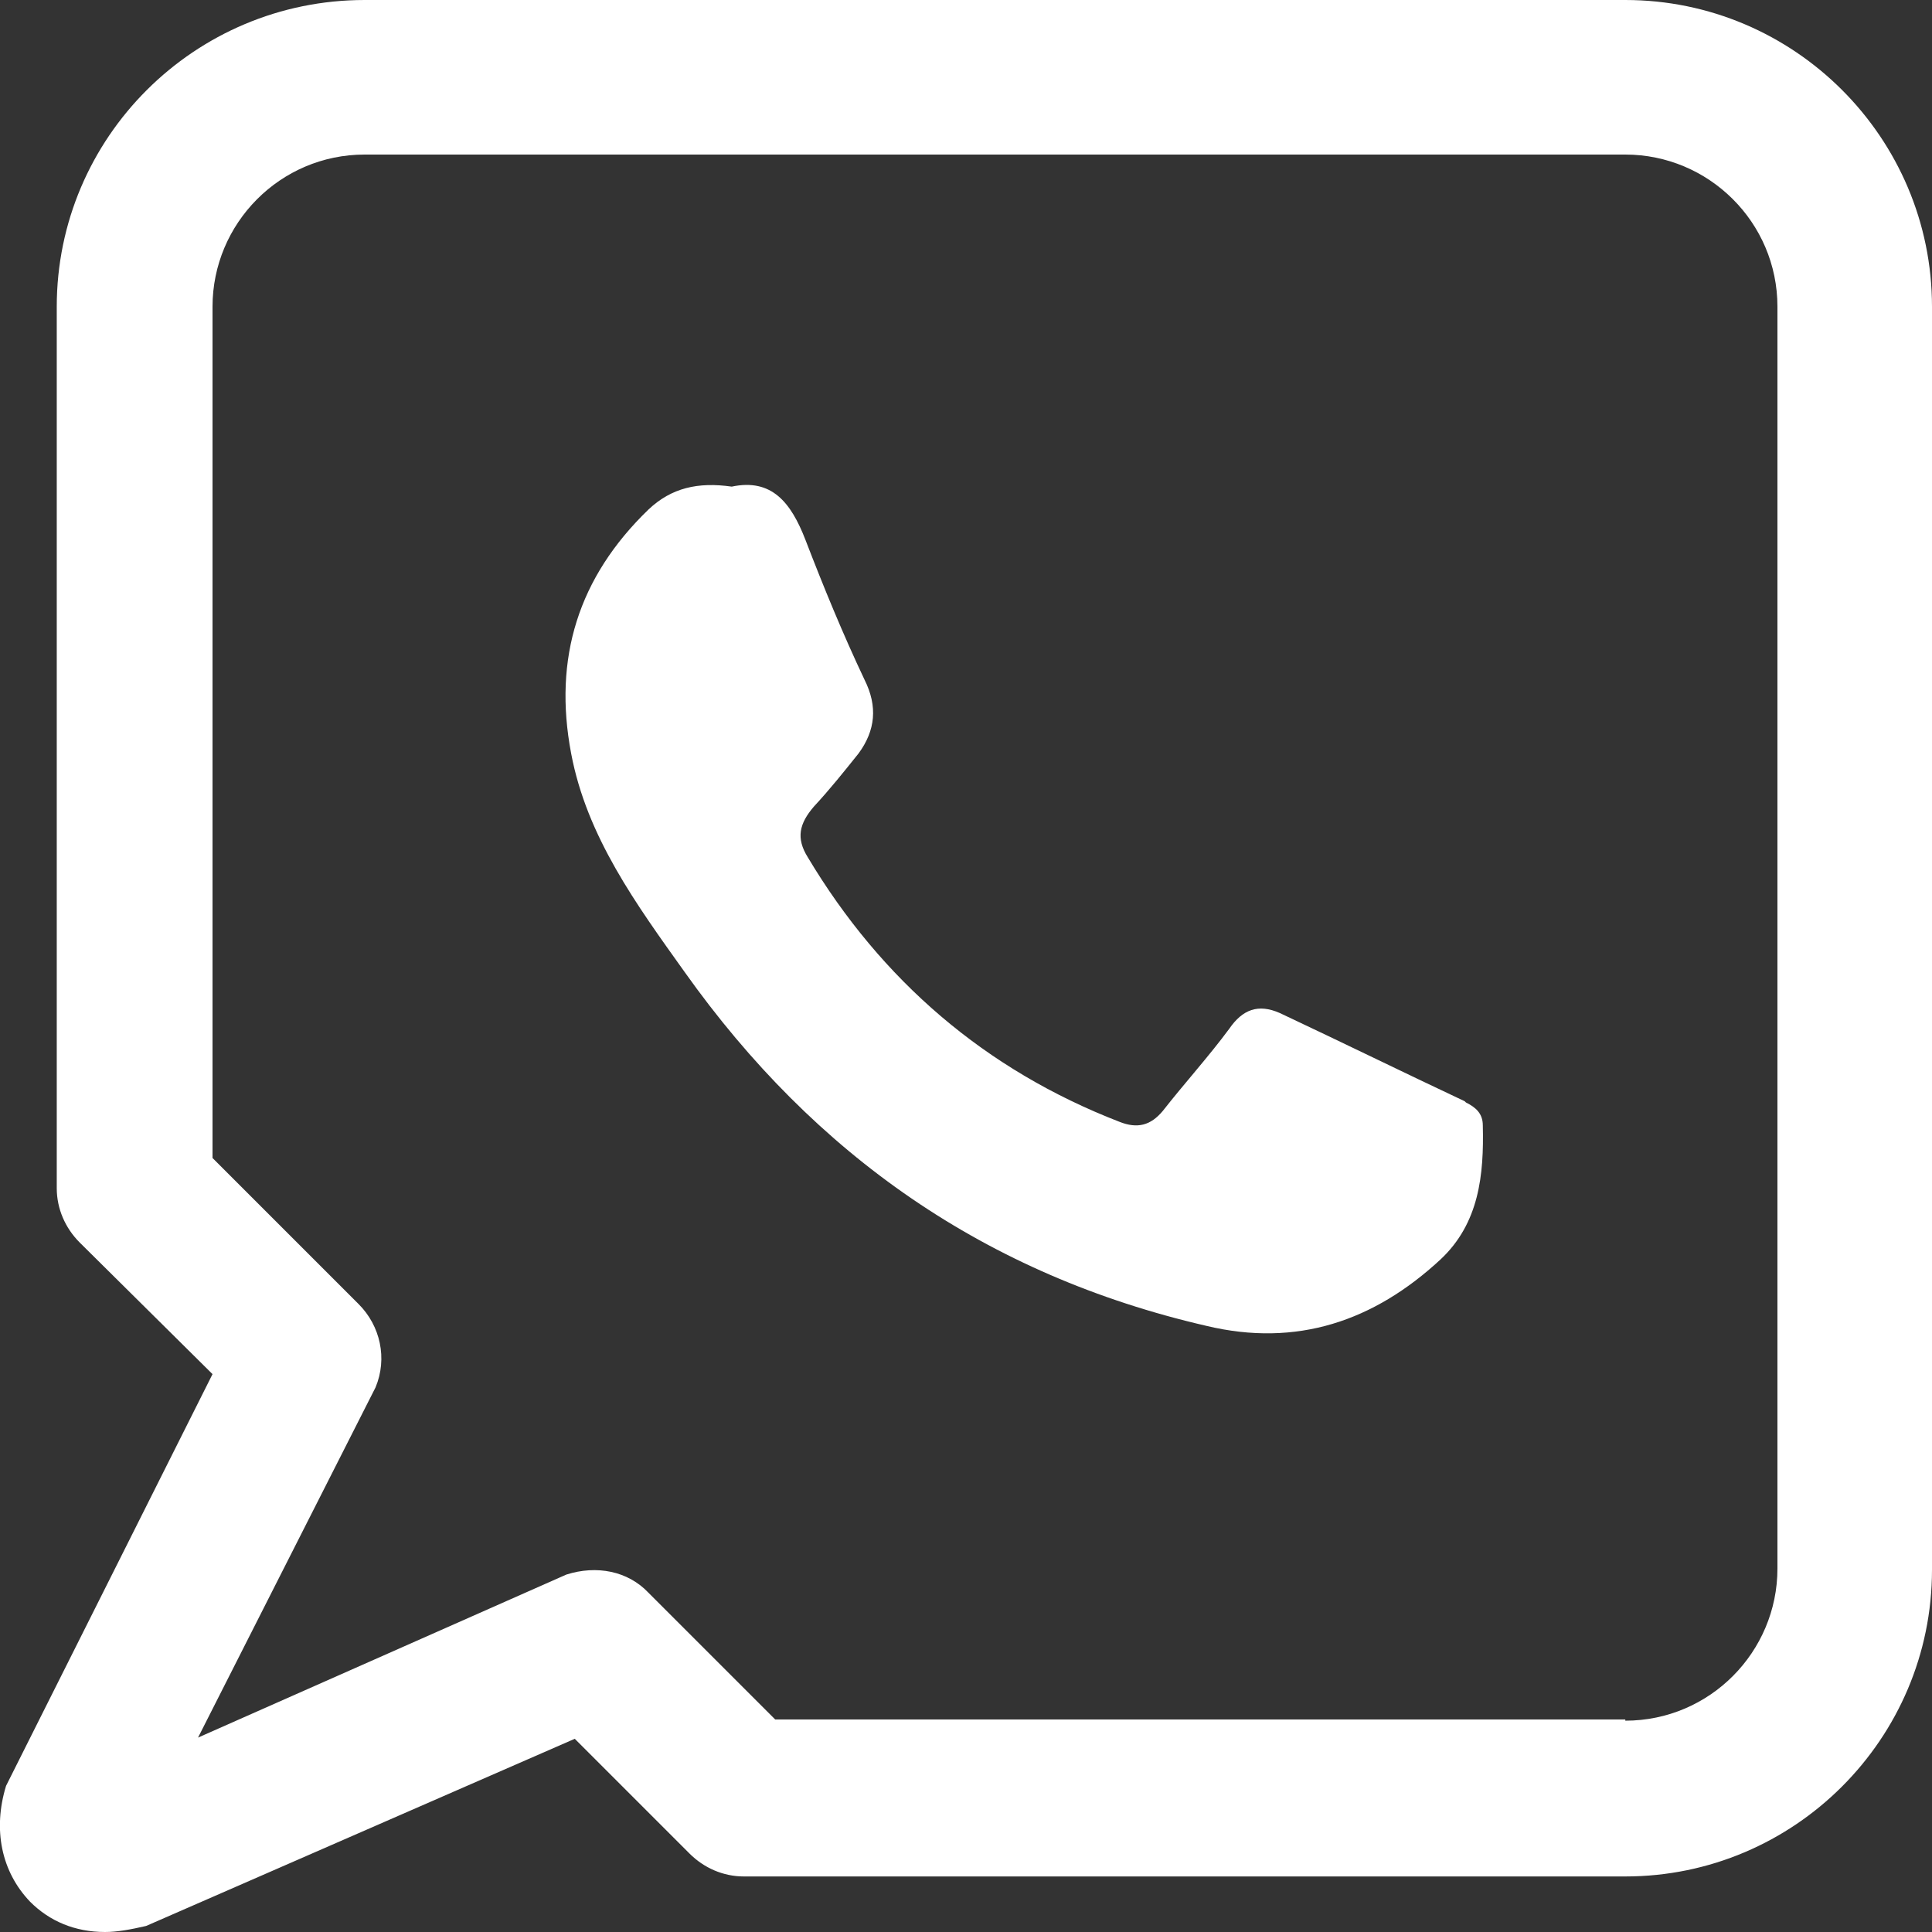
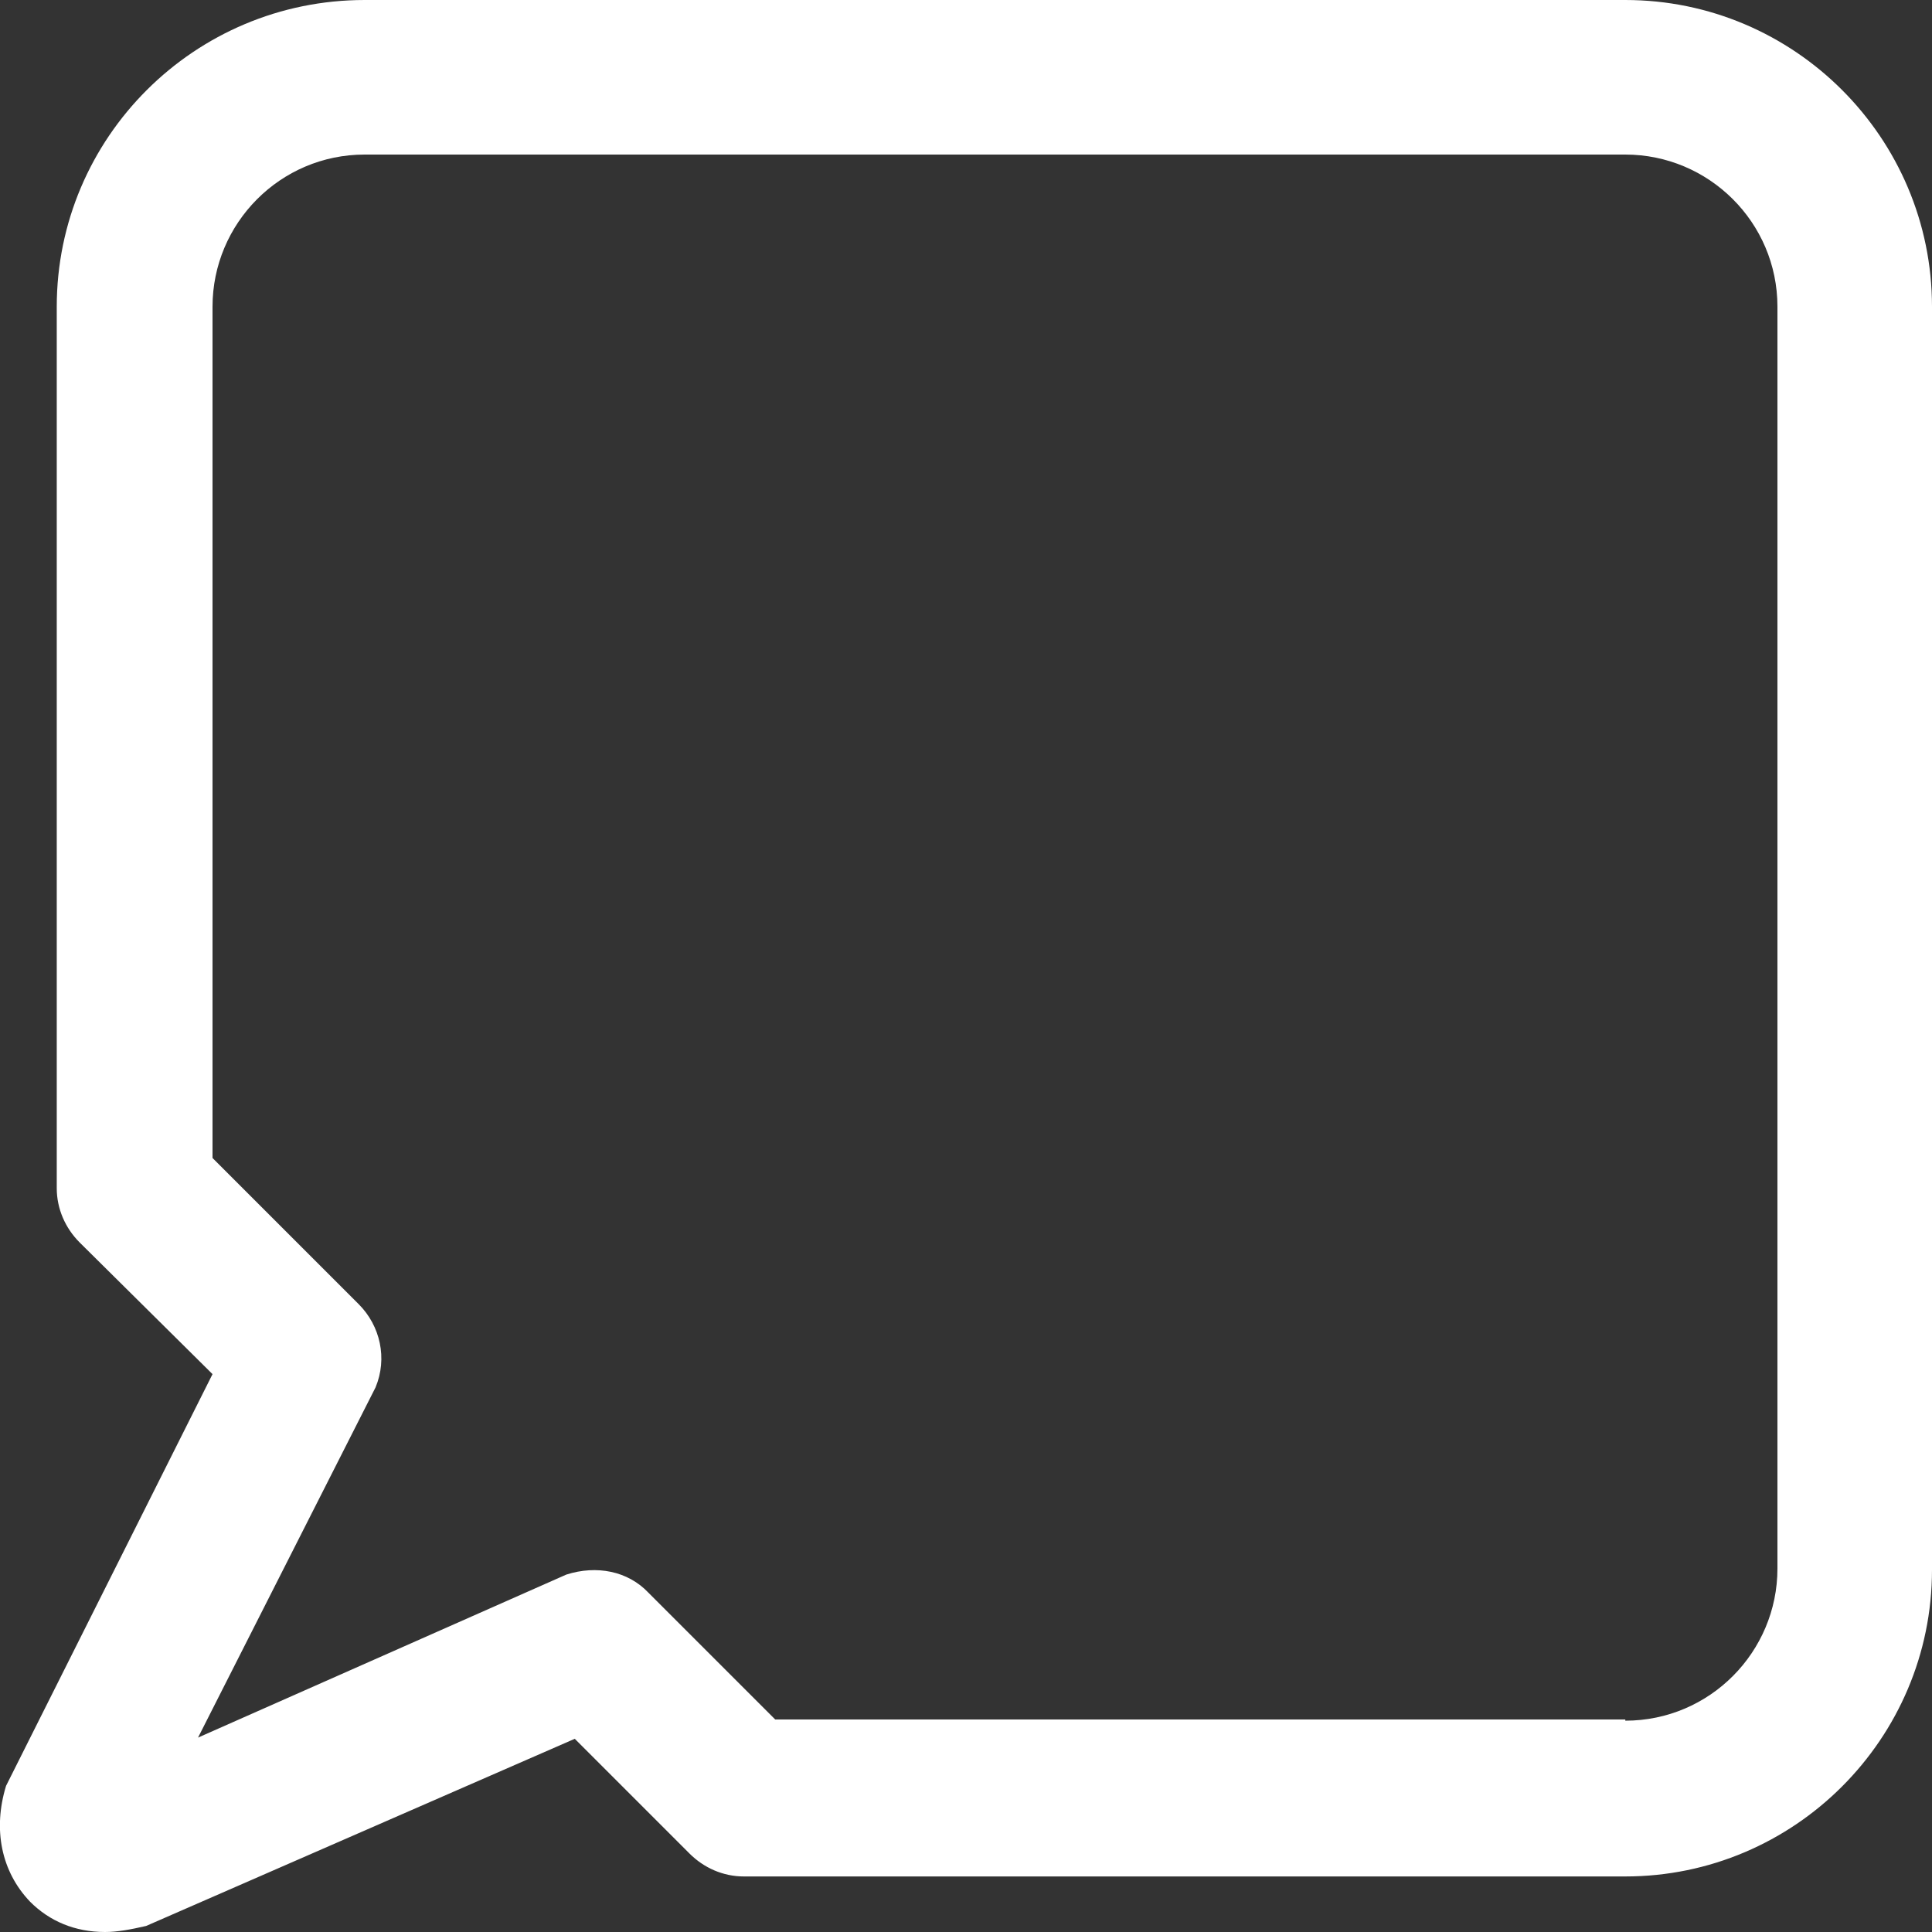
<svg xmlns="http://www.w3.org/2000/svg" id="Layer_1" width="16" height="16" viewBox="0 0 16 16">
  <rect x="0" y="0" width="16" height="16" fill="#333333" stroke="none" />
  <defs>
    <style>.cls-1{fill:#fff;}</style>
  </defs>
-   <path class="cls-1" d="M12.13,9.12c-.51-.24-1.02-.49-1.53-.73-.18-.08-.31-.03-.42,.13-.17,.23-.37,.45-.55,.68-.1,.12-.21,.15-.36,.09-1.11-.43-1.97-1.17-2.58-2.19-.1-.16-.07-.28,.05-.42,.13-.14,.25-.29,.37-.44,.14-.19,.16-.39,.05-.61-.18-.38-.34-.77-.49-1.16-.12-.31-.28-.51-.61-.44-.28-.04-.5,.01-.69,.19-.58,.56-.79,1.23-.64,2.02,.13,.69,.54,1.25,.94,1.81,1.08,1.52,2.5,2.51,4.32,2.93,.75,.18,1.39-.04,1.94-.55,.32-.3,.36-.7,.35-1.11,0-.1-.06-.15-.14-.19Z" />
  <path class="cls-1" d="M13.46,0H3.02C1.61,0,.47,1.14,.47,2.54v7.3c0,.17,.07,.33,.19,.45l1.1,1.09L.05,14.79c-.11,.36-.04,.71,.2,.96,.16,.16,.37,.25,.62,.25,.1,0,.21-.02,.34-.05l3.55-1.55,.95,.95c.12,.12,.28,.19,.45,.19h7.3c1.4,0,2.54-1.14,2.54-2.54V2.54C16,1.14,14.86,0,13.46,0Zm0,14.24H6.42l-1.05-1.05c-.17-.18-.43-.23-.68-.15l-3.05,1.35,1.47-2.9c.1-.24,.04-.51-.14-.69l-1.21-1.21V2.54c0-.69,.56-1.26,1.26-1.26H13.46c.69,0,1.26,.56,1.26,1.26V12.99c0,.69-.56,1.26-1.26,1.26Z" />
</svg>